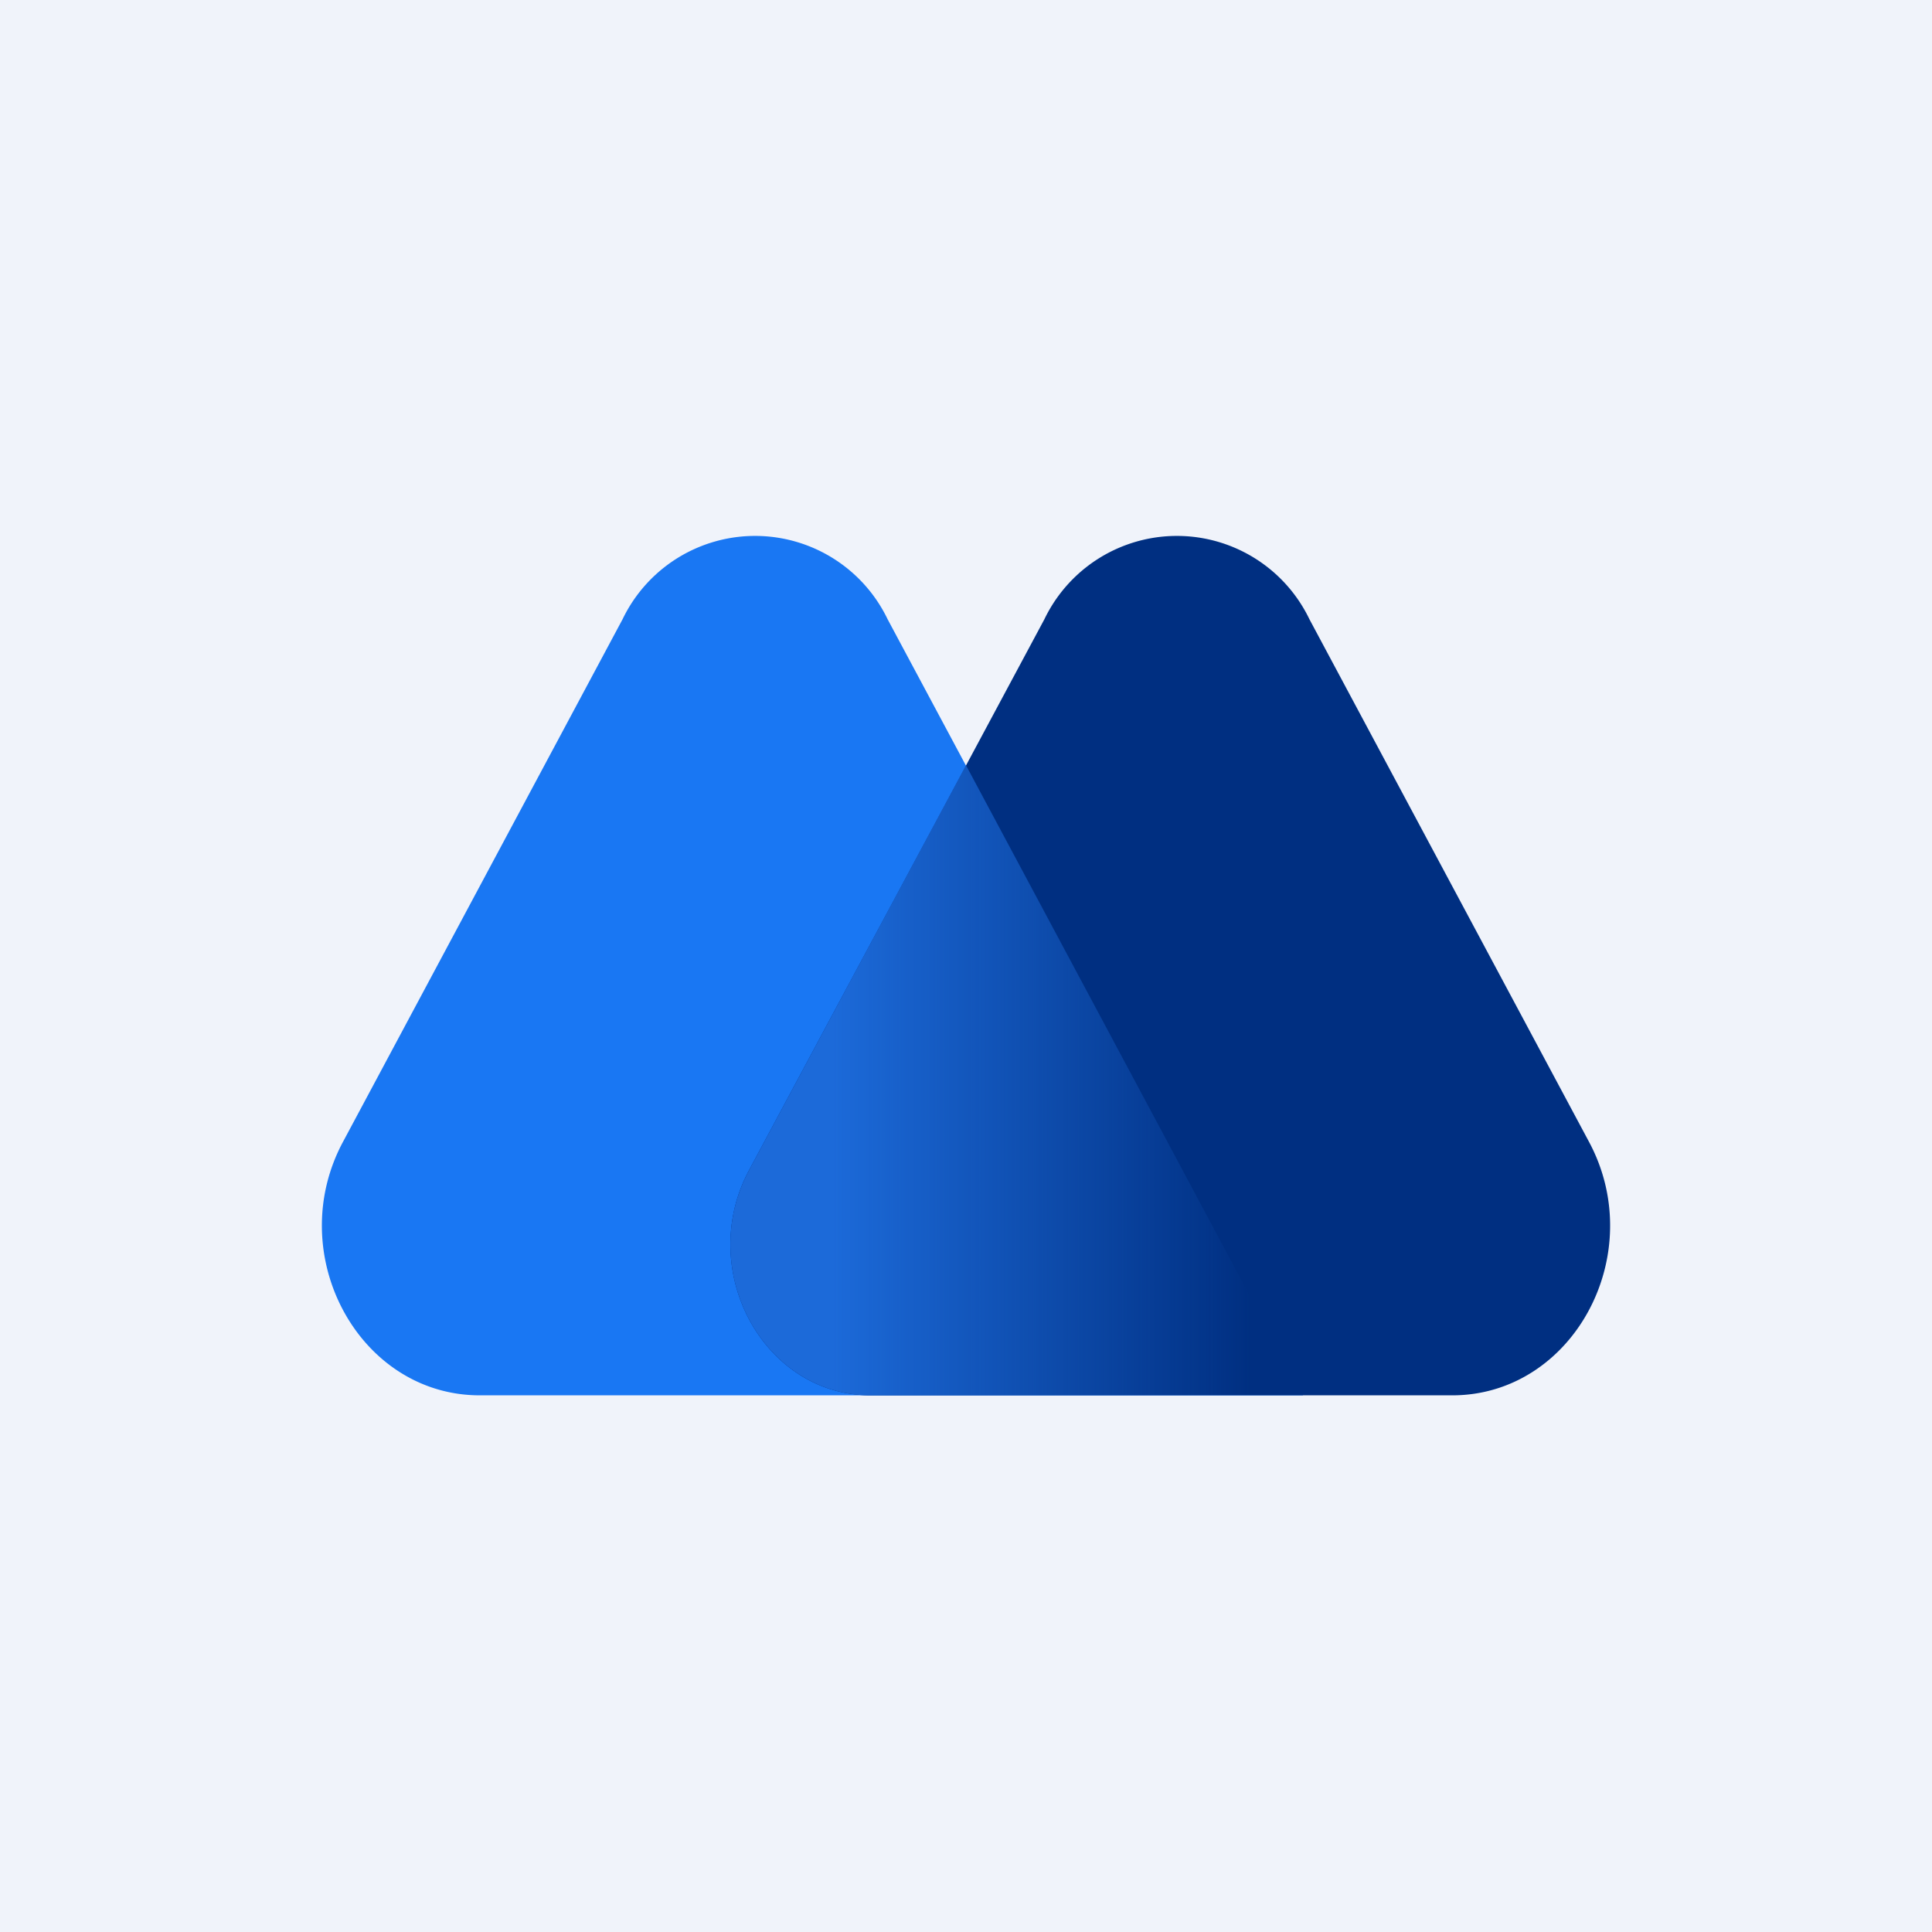
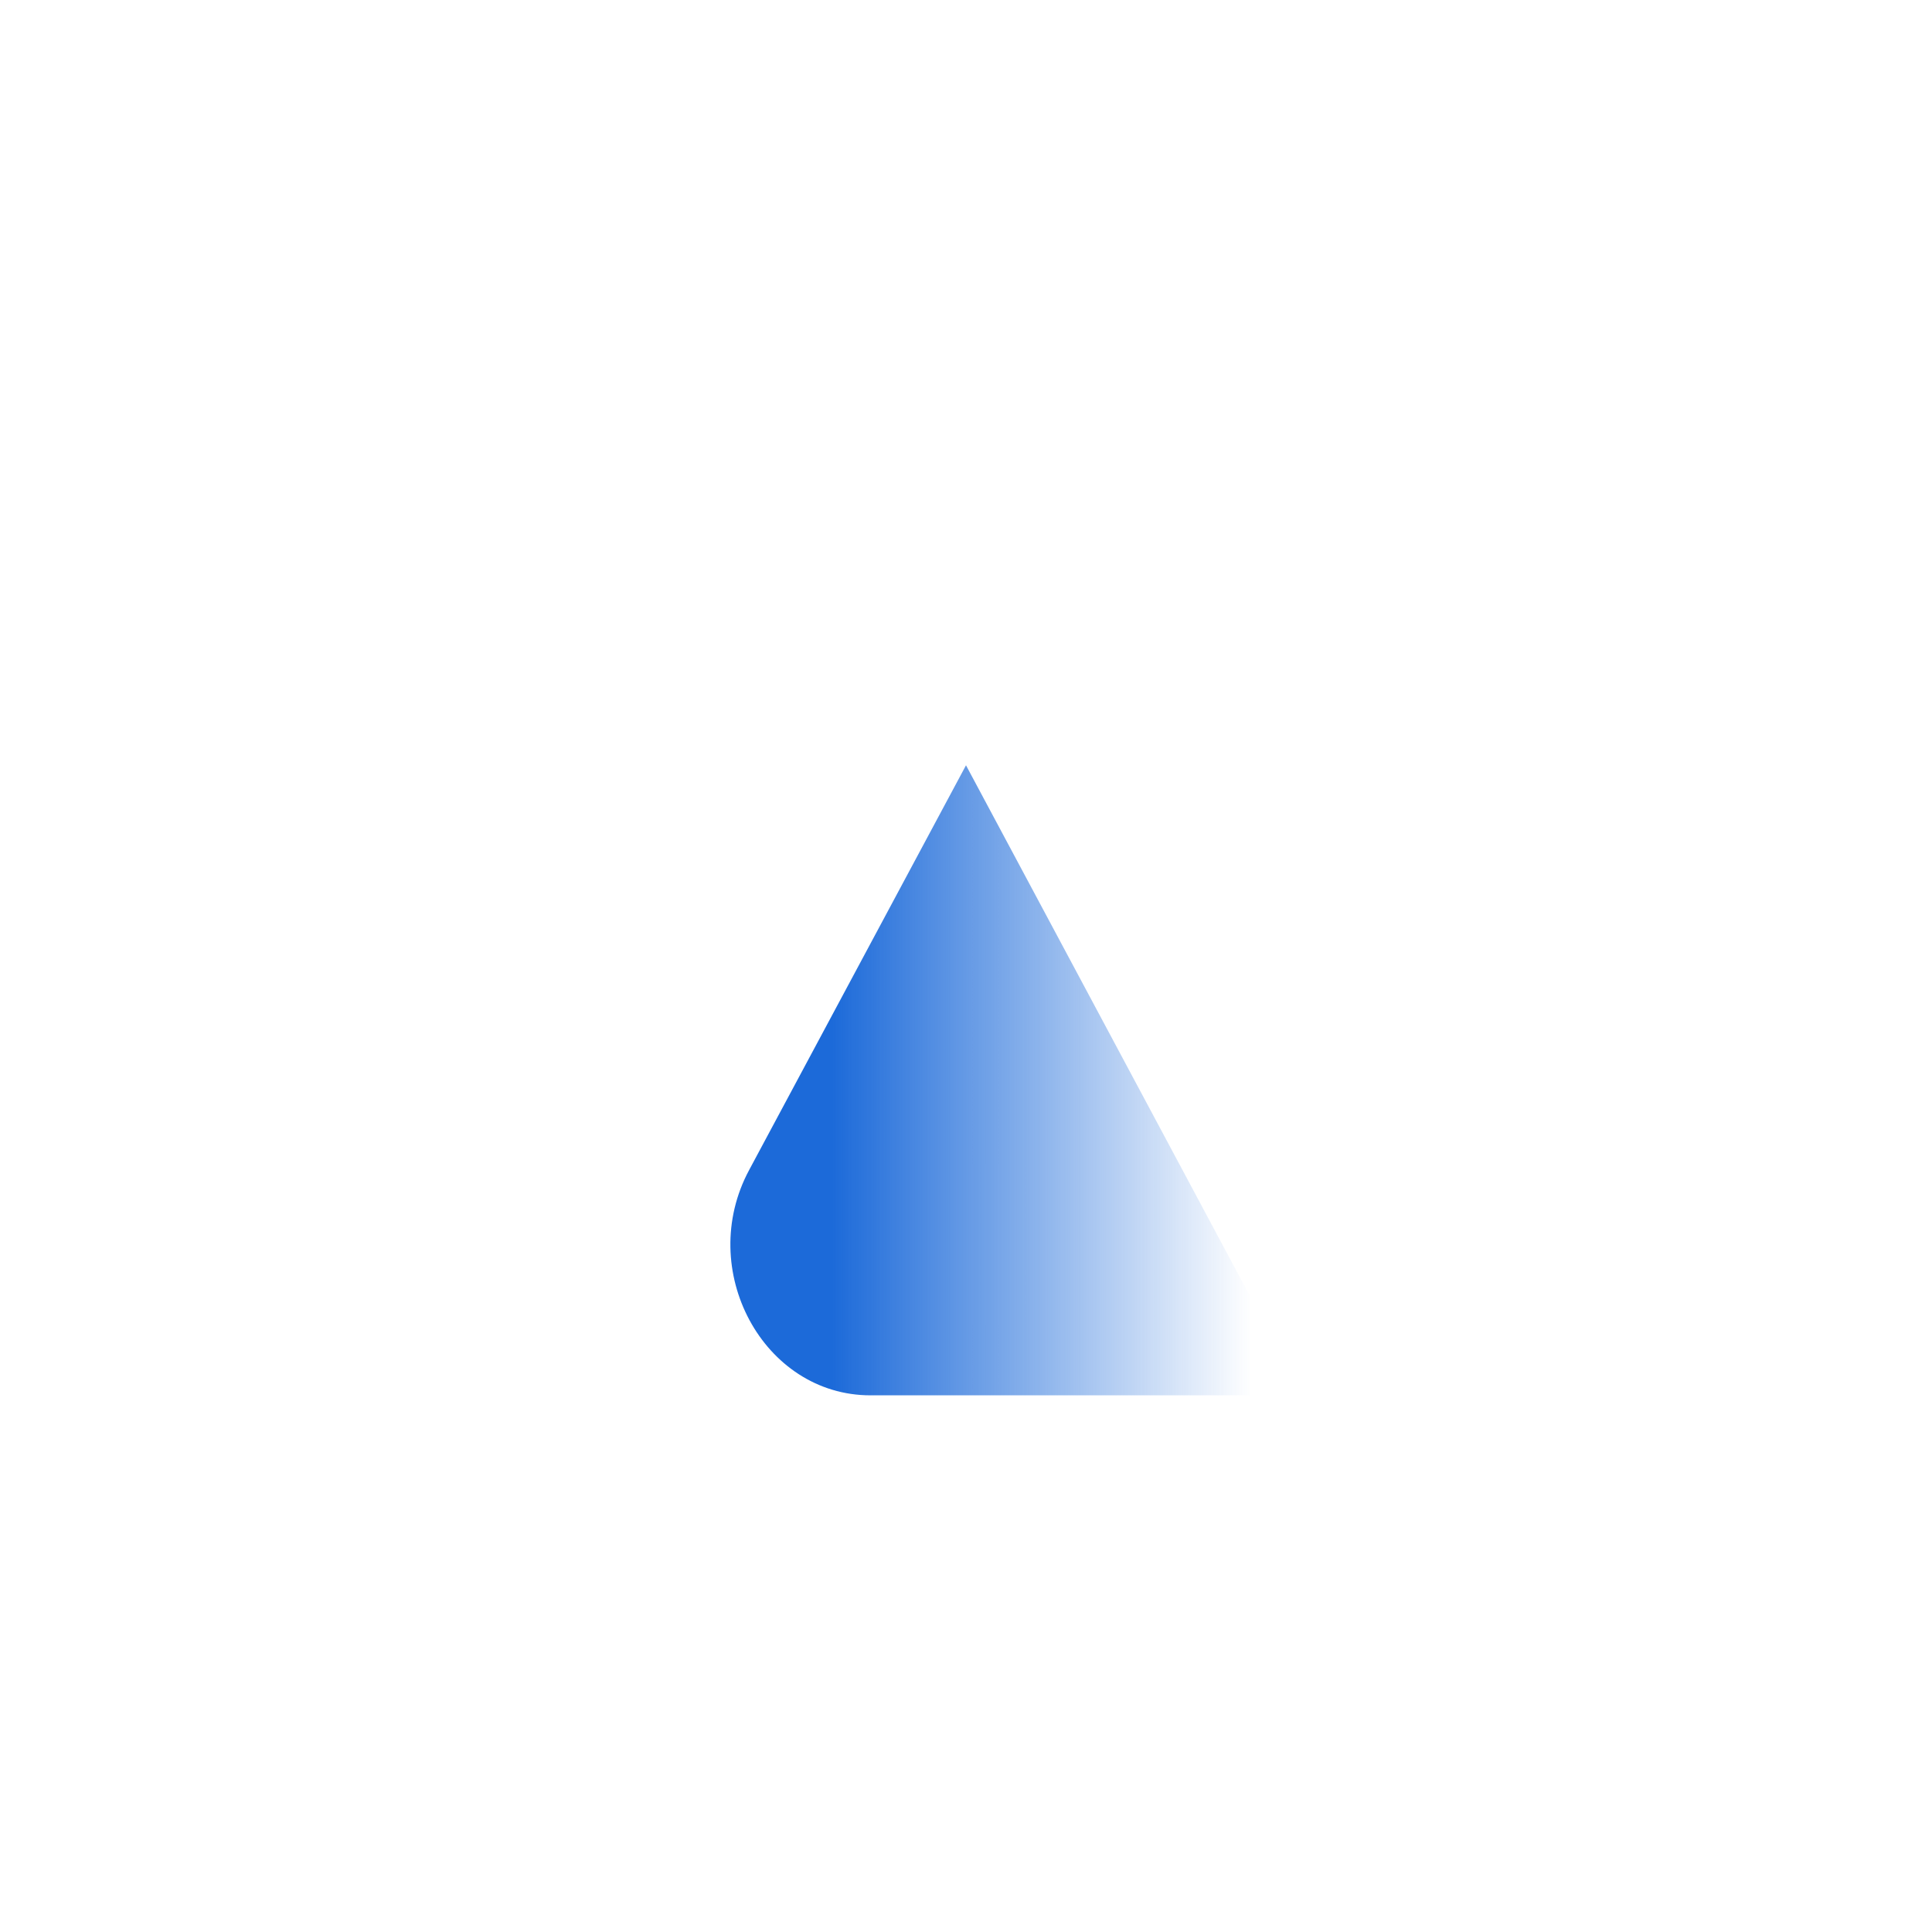
<svg xmlns="http://www.w3.org/2000/svg" width="18" height="18" viewBox="0 0 18 18">
-   <path fill="#F0F3FA" d="M0 0h18v18H0z" />
-   <path d="M5.8 5.77a1.37 1.37 0 0 1 2.47 0L12.14 13H4.47c-1.13 0-1.84-1.32-1.27-2.37l2.6-4.86Z" fill="#1977F3" />
-   <path d="M12.2 5.77a1.37 1.37 0 0 0-2.47 0L6.98 10.9c-.5.93.13 2.1 1.13 2.1h5.42c1.13 0 1.84-1.32 1.27-2.37l-2.6-4.86Z" fill="#002F81" />
-   <path d="M8.1 13h4.04L9 7.13 6.98 10.9c-.5.93.13 2.1 1.13 2.1Z" fill="url(#a4efuteag)" />
+   <path d="M8.1 13h4.04L9 7.13 6.98 10.9c-.5.93.13 2.1 1.13 2.1" fill="url(#a4efuteag)" />
  <defs>
    <linearGradient id="a4efuteag" x1="7.02" y1="11.8" x2="13.12" y2="11.8" gradientUnits="userSpaceOnUse">
      <stop offset=".12" stop-color="#1C6AD9" />
      <stop offset=".76" stop-color="#1C6AD9" stop-opacity="0" />
    </linearGradient>
  </defs>
</svg>